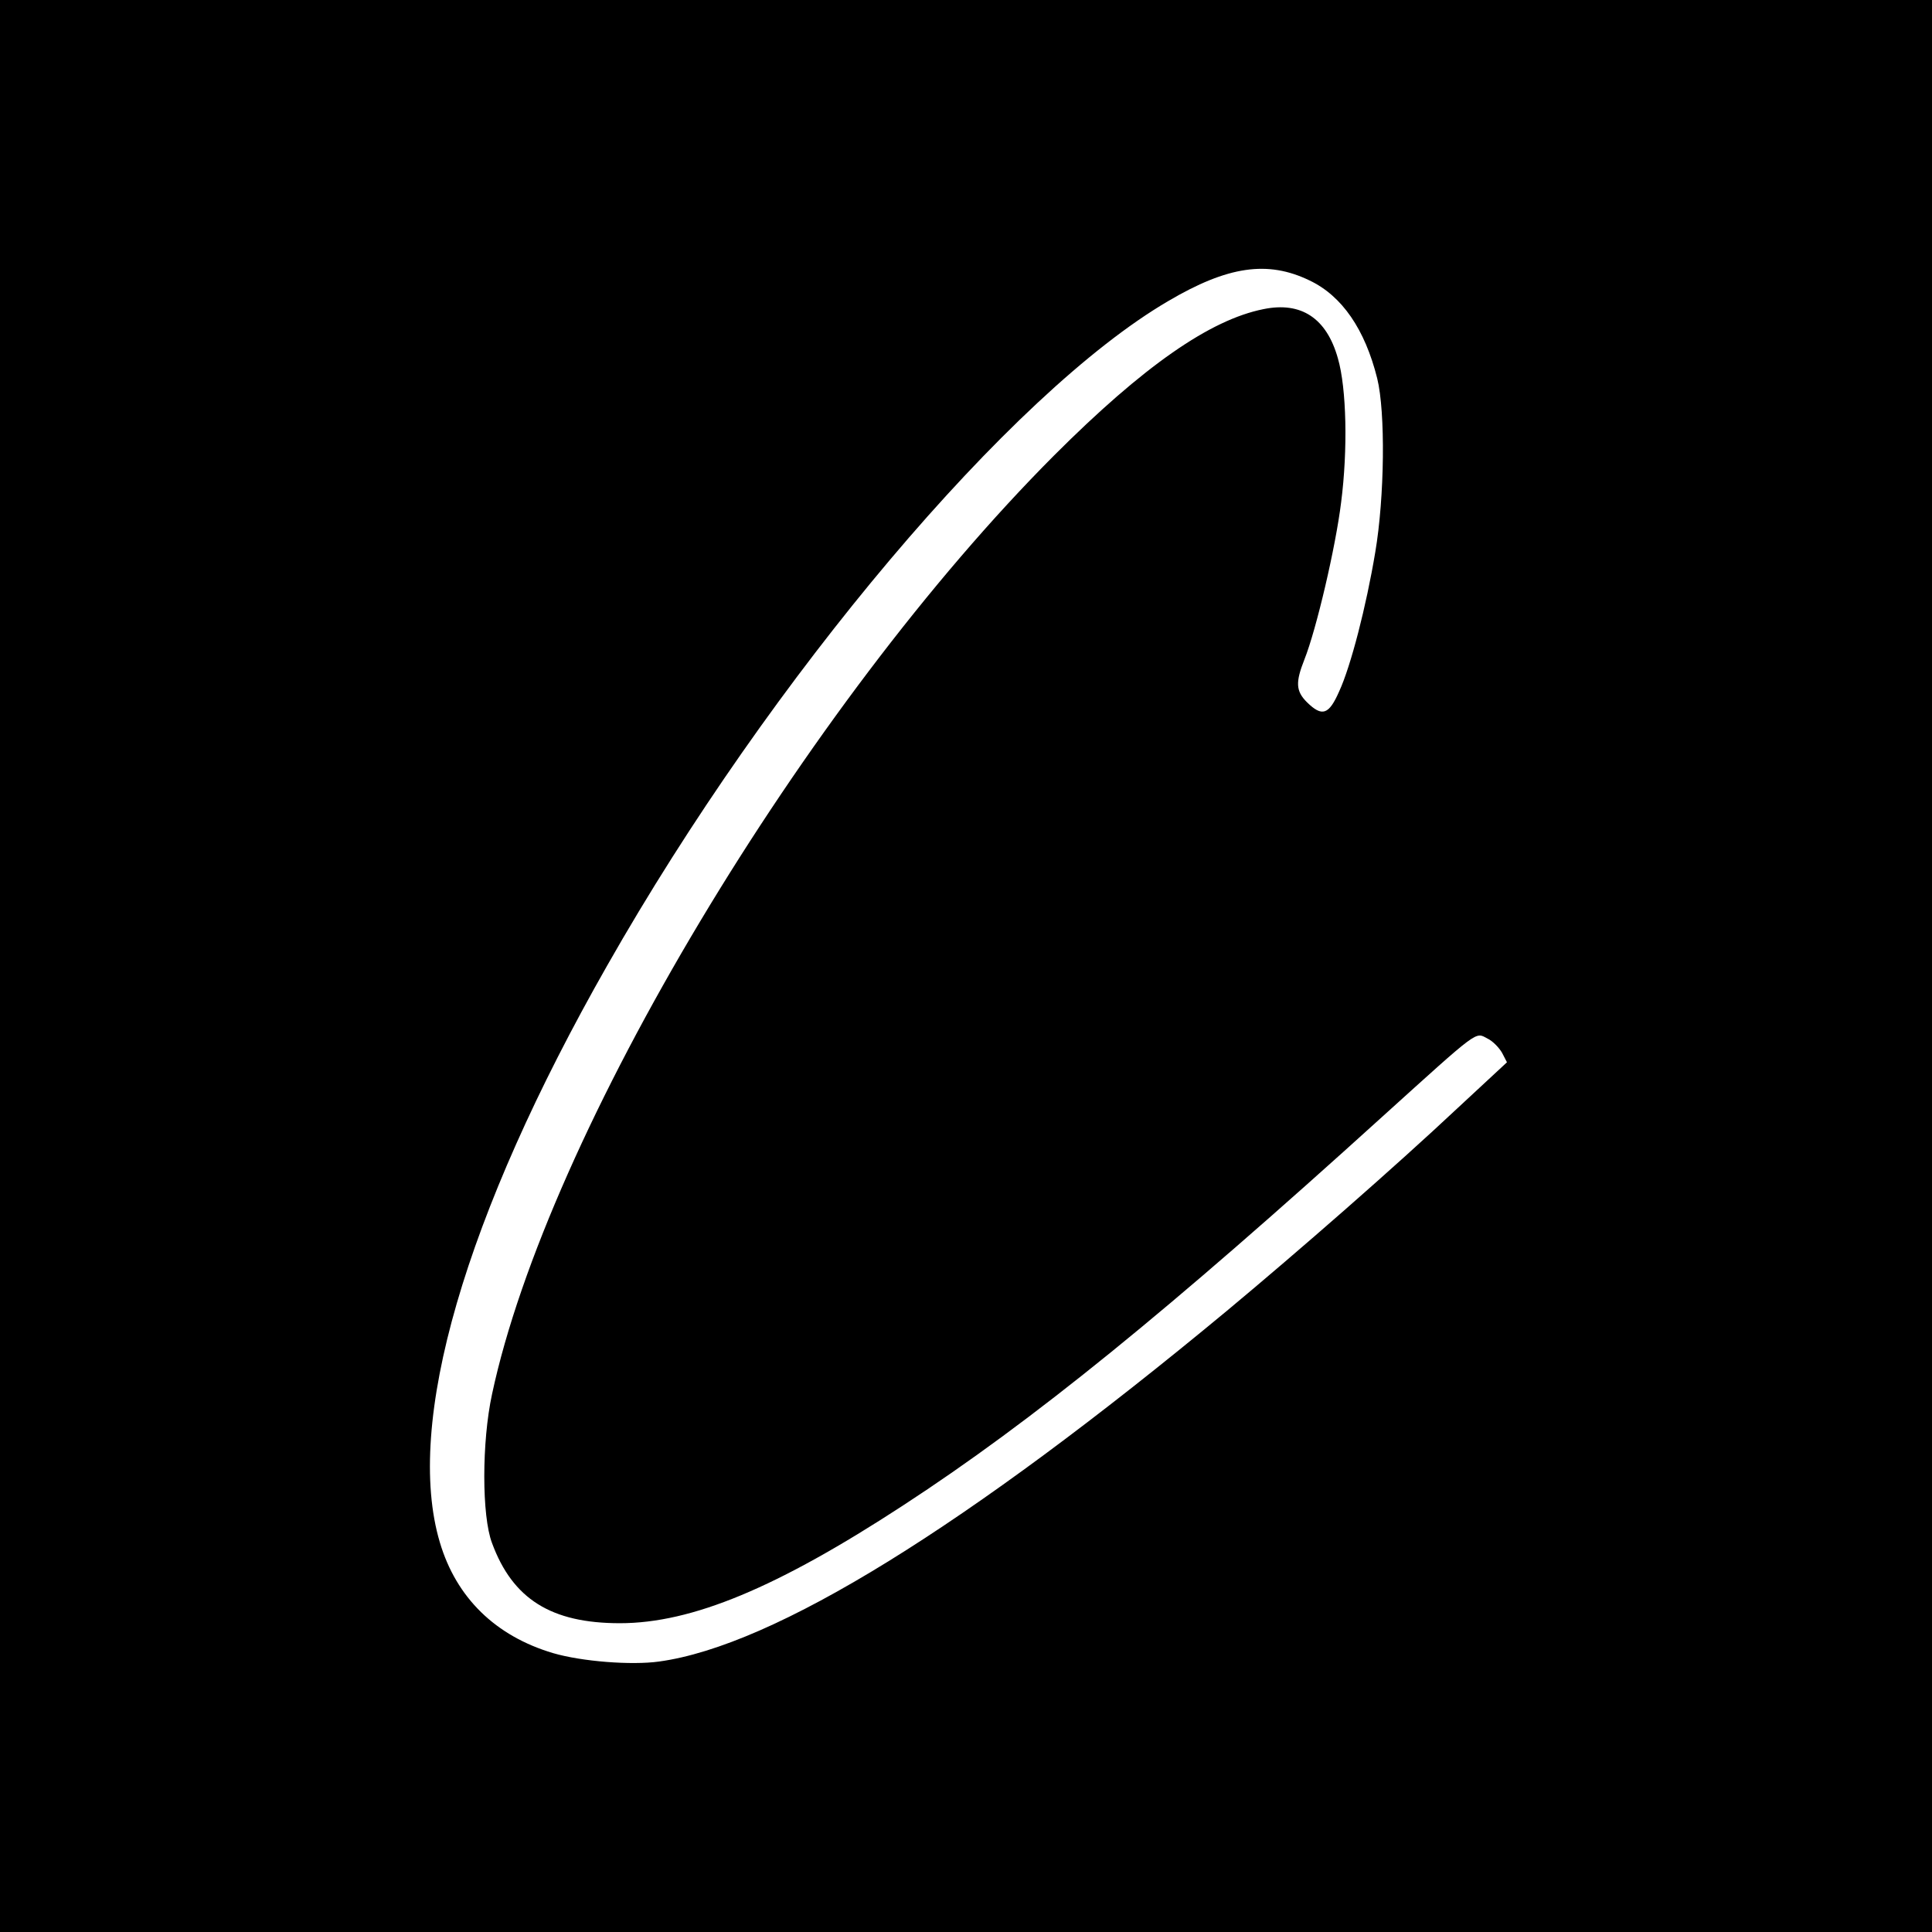
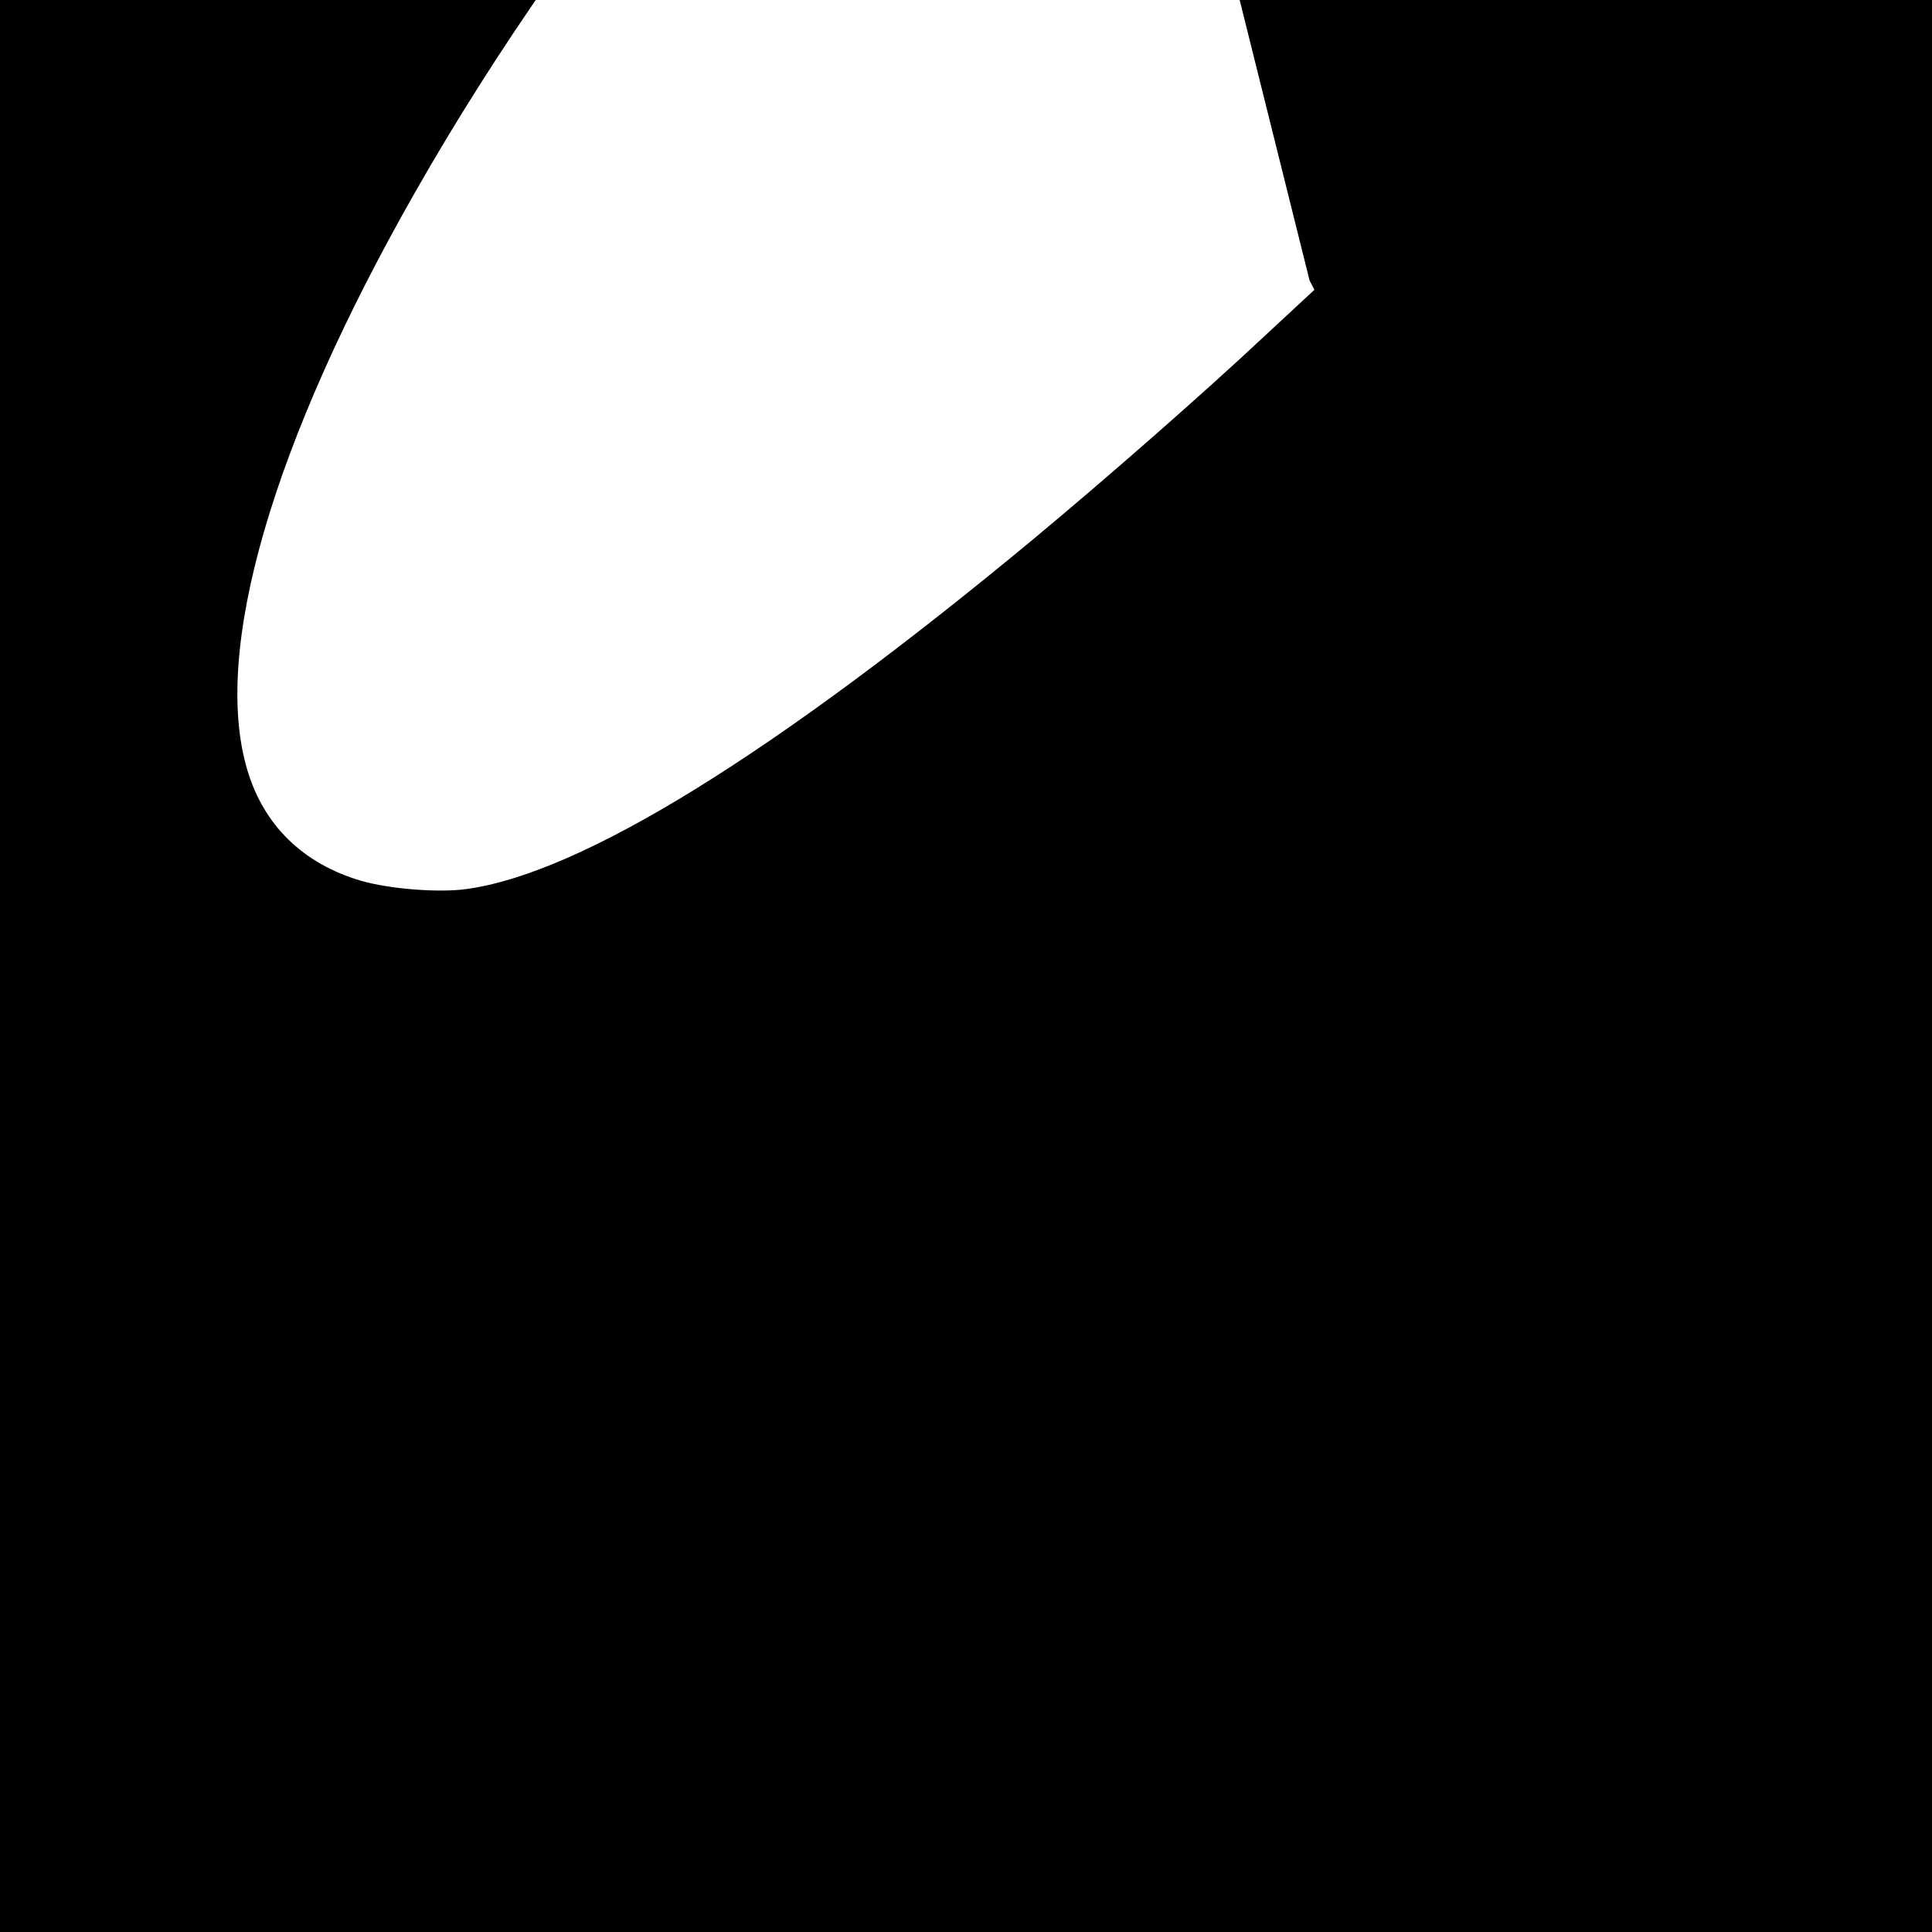
<svg xmlns="http://www.w3.org/2000/svg" version="1.0" width="600pt" height="600pt" viewBox="0 0 600 600" preserveAspectRatio="xMidYMid meet">
  <g transform="translate(0,600) scale(0.1,-0.1)" fill="#000000" stroke="none">
-     <path d="M0 3000 l0 -3000 3000 0 3000 0 0 3000 0 3000 -3000 0 -3000 0 0 -3000z m4067 2129 c101 -48 172 -152 210 -304 26 -105 23 -369 -6 -540 -28 -168 -76 -354 -112 -432 -32 -73 -53 -80 -100 -34 -35 35 -36 62 -8 133 37 93 97 349 114 488 21 163 17 354 -10 447 -35 125 -114 177 -231 153 -166 -33 -373 -177 -650 -454 -776 -778 -1574 -2109 -1746 -2916 -32 -148 -32 -378 0 -462 64 -174 184 -249 397 -249 224 0 488 110 880 366 402 262 824 605 1489 1208 302 273 287 262 325 242 17 -8 37 -29 46 -45 l15 -29 -153 -142 c-196 -184 -496 -446 -717 -630 -809 -671 -1406 -1040 -1763 -1089 -86 -12 -240 0 -329 26 -179 53 -301 172 -352 344 -110 369 77 1014 520 1792 509 896 1253 1777 1742 2063 185 109 309 127 439 64z" />
+     <path d="M0 3000 l0 -3000 3000 0 3000 0 0 3000 0 3000 -3000 0 -3000 0 0 -3000z m4067 2129 l15 -29 -153 -142 c-196 -184 -496 -446 -717 -630 -809 -671 -1406 -1040 -1763 -1089 -86 -12 -240 0 -329 26 -179 53 -301 172 -352 344 -110 369 77 1014 520 1792 509 896 1253 1777 1742 2063 185 109 309 127 439 64z" />
  </g>
</svg>